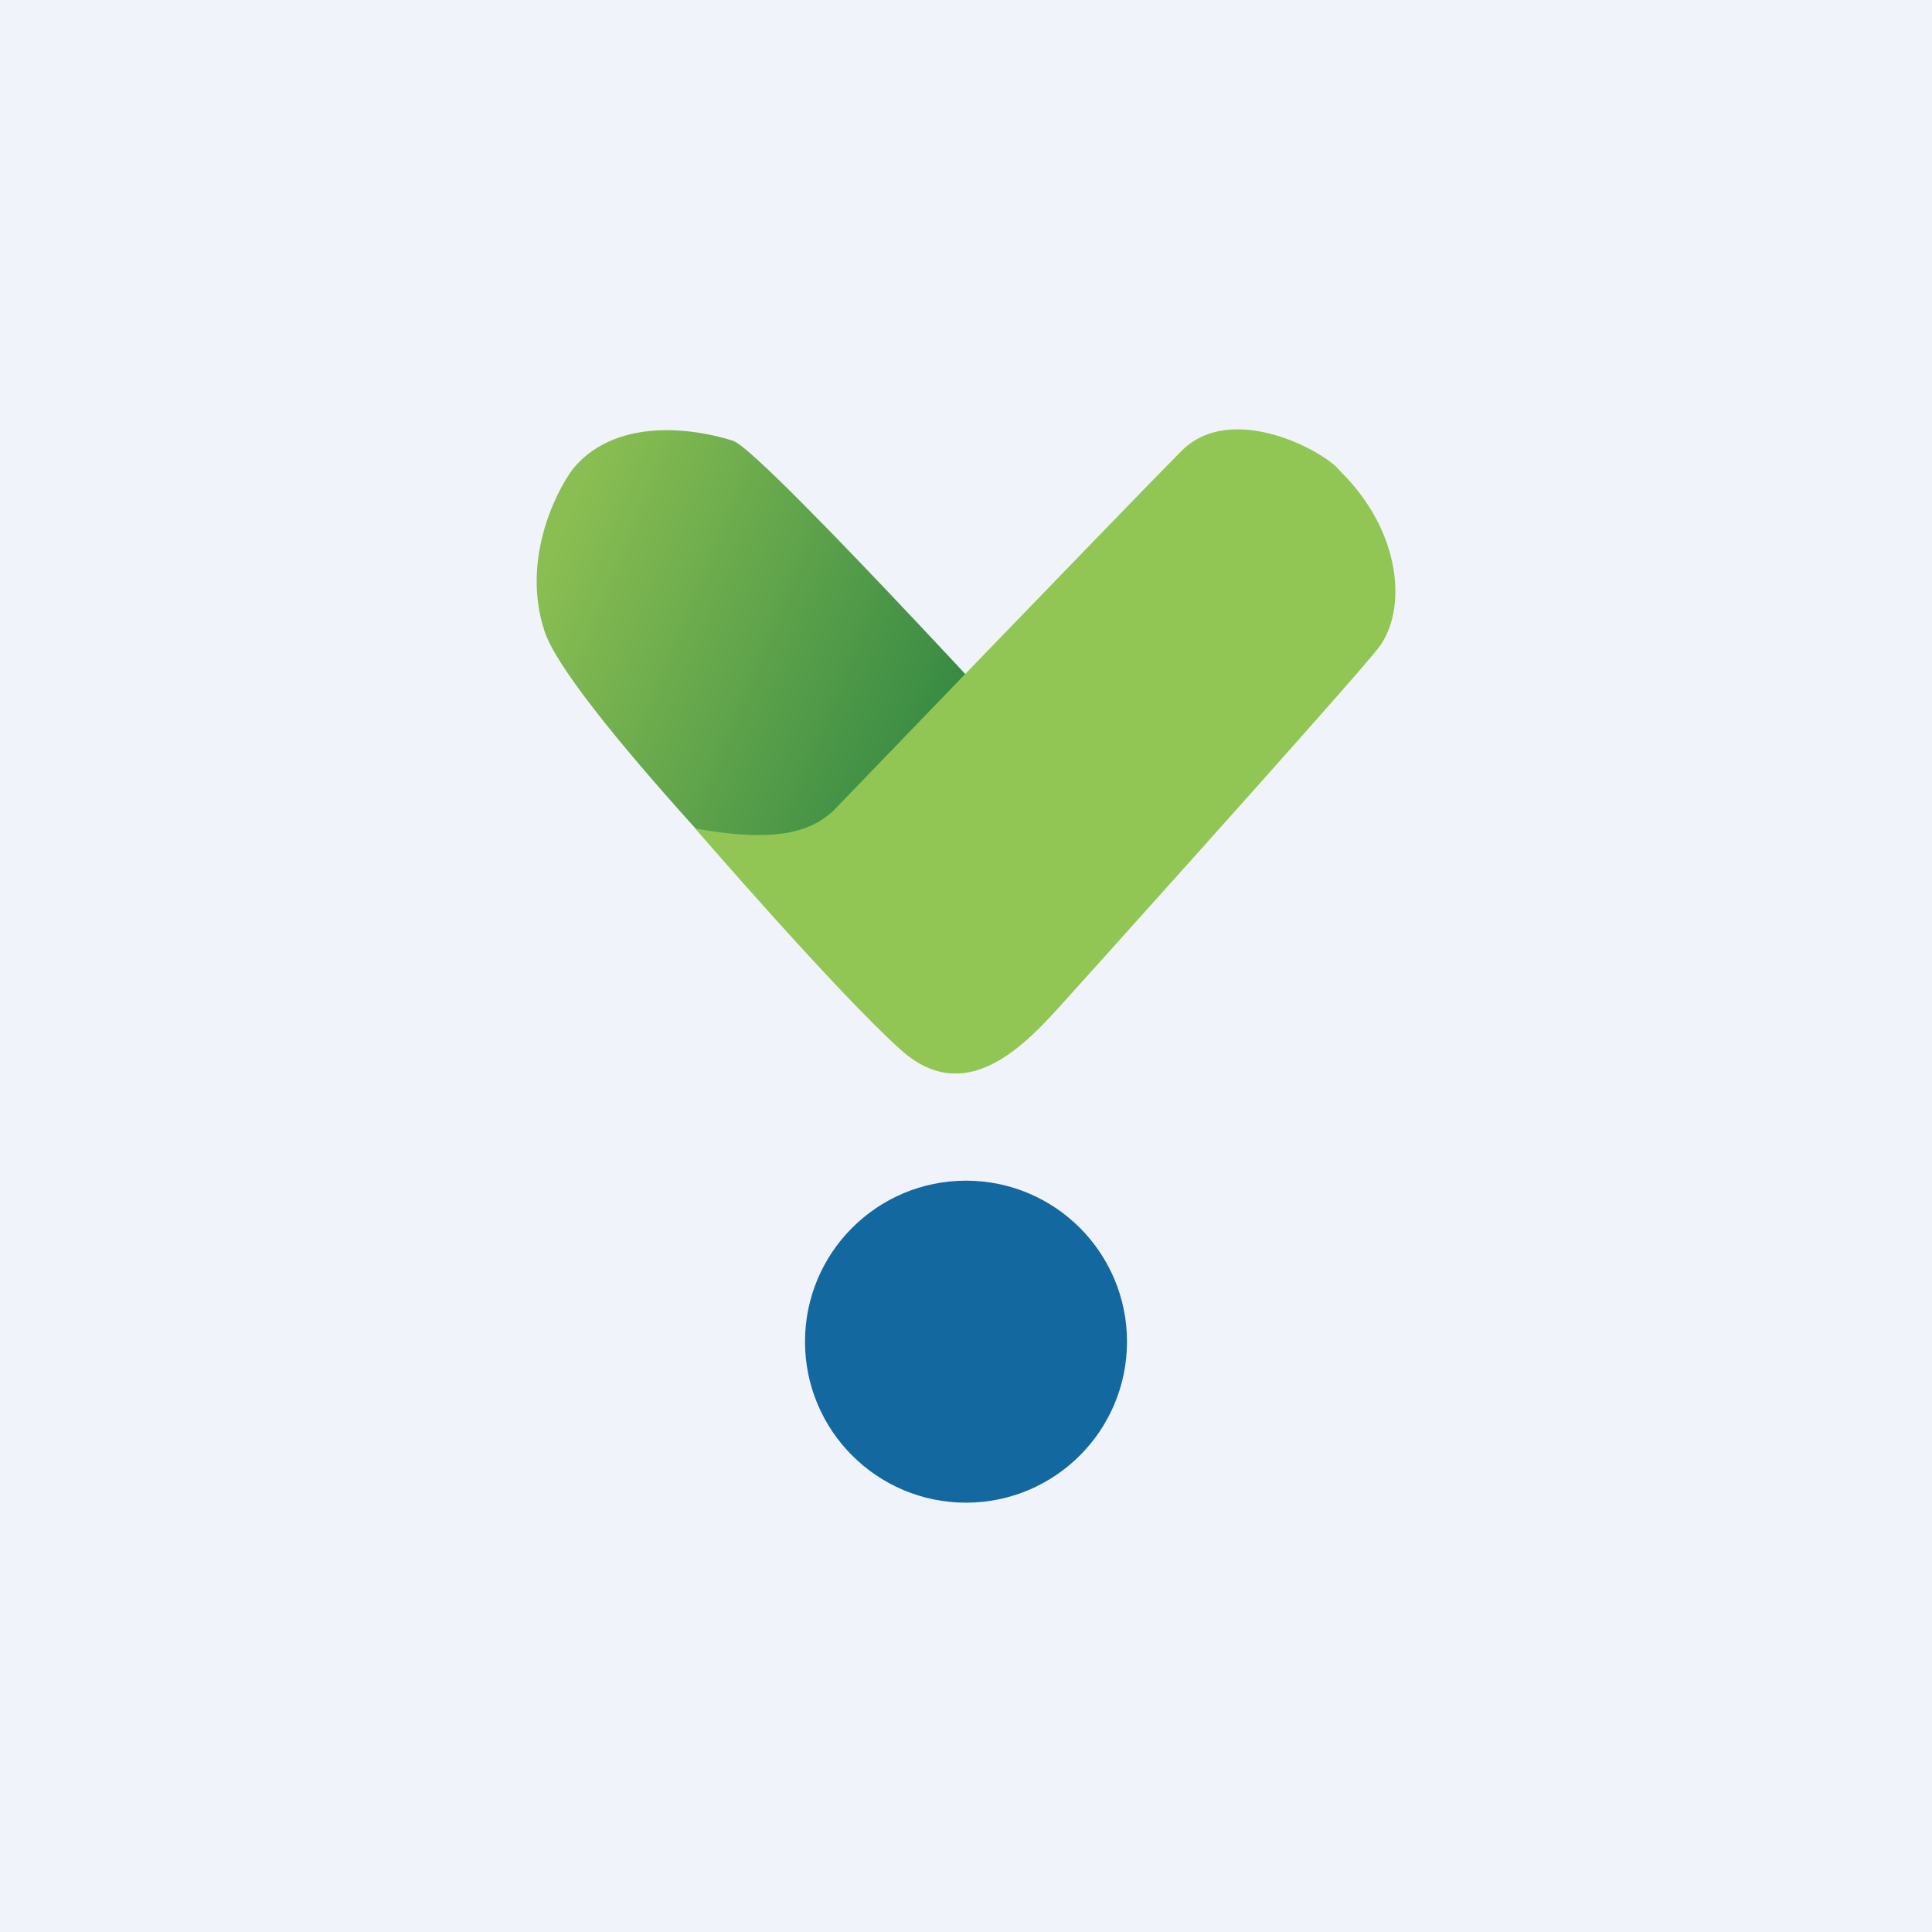
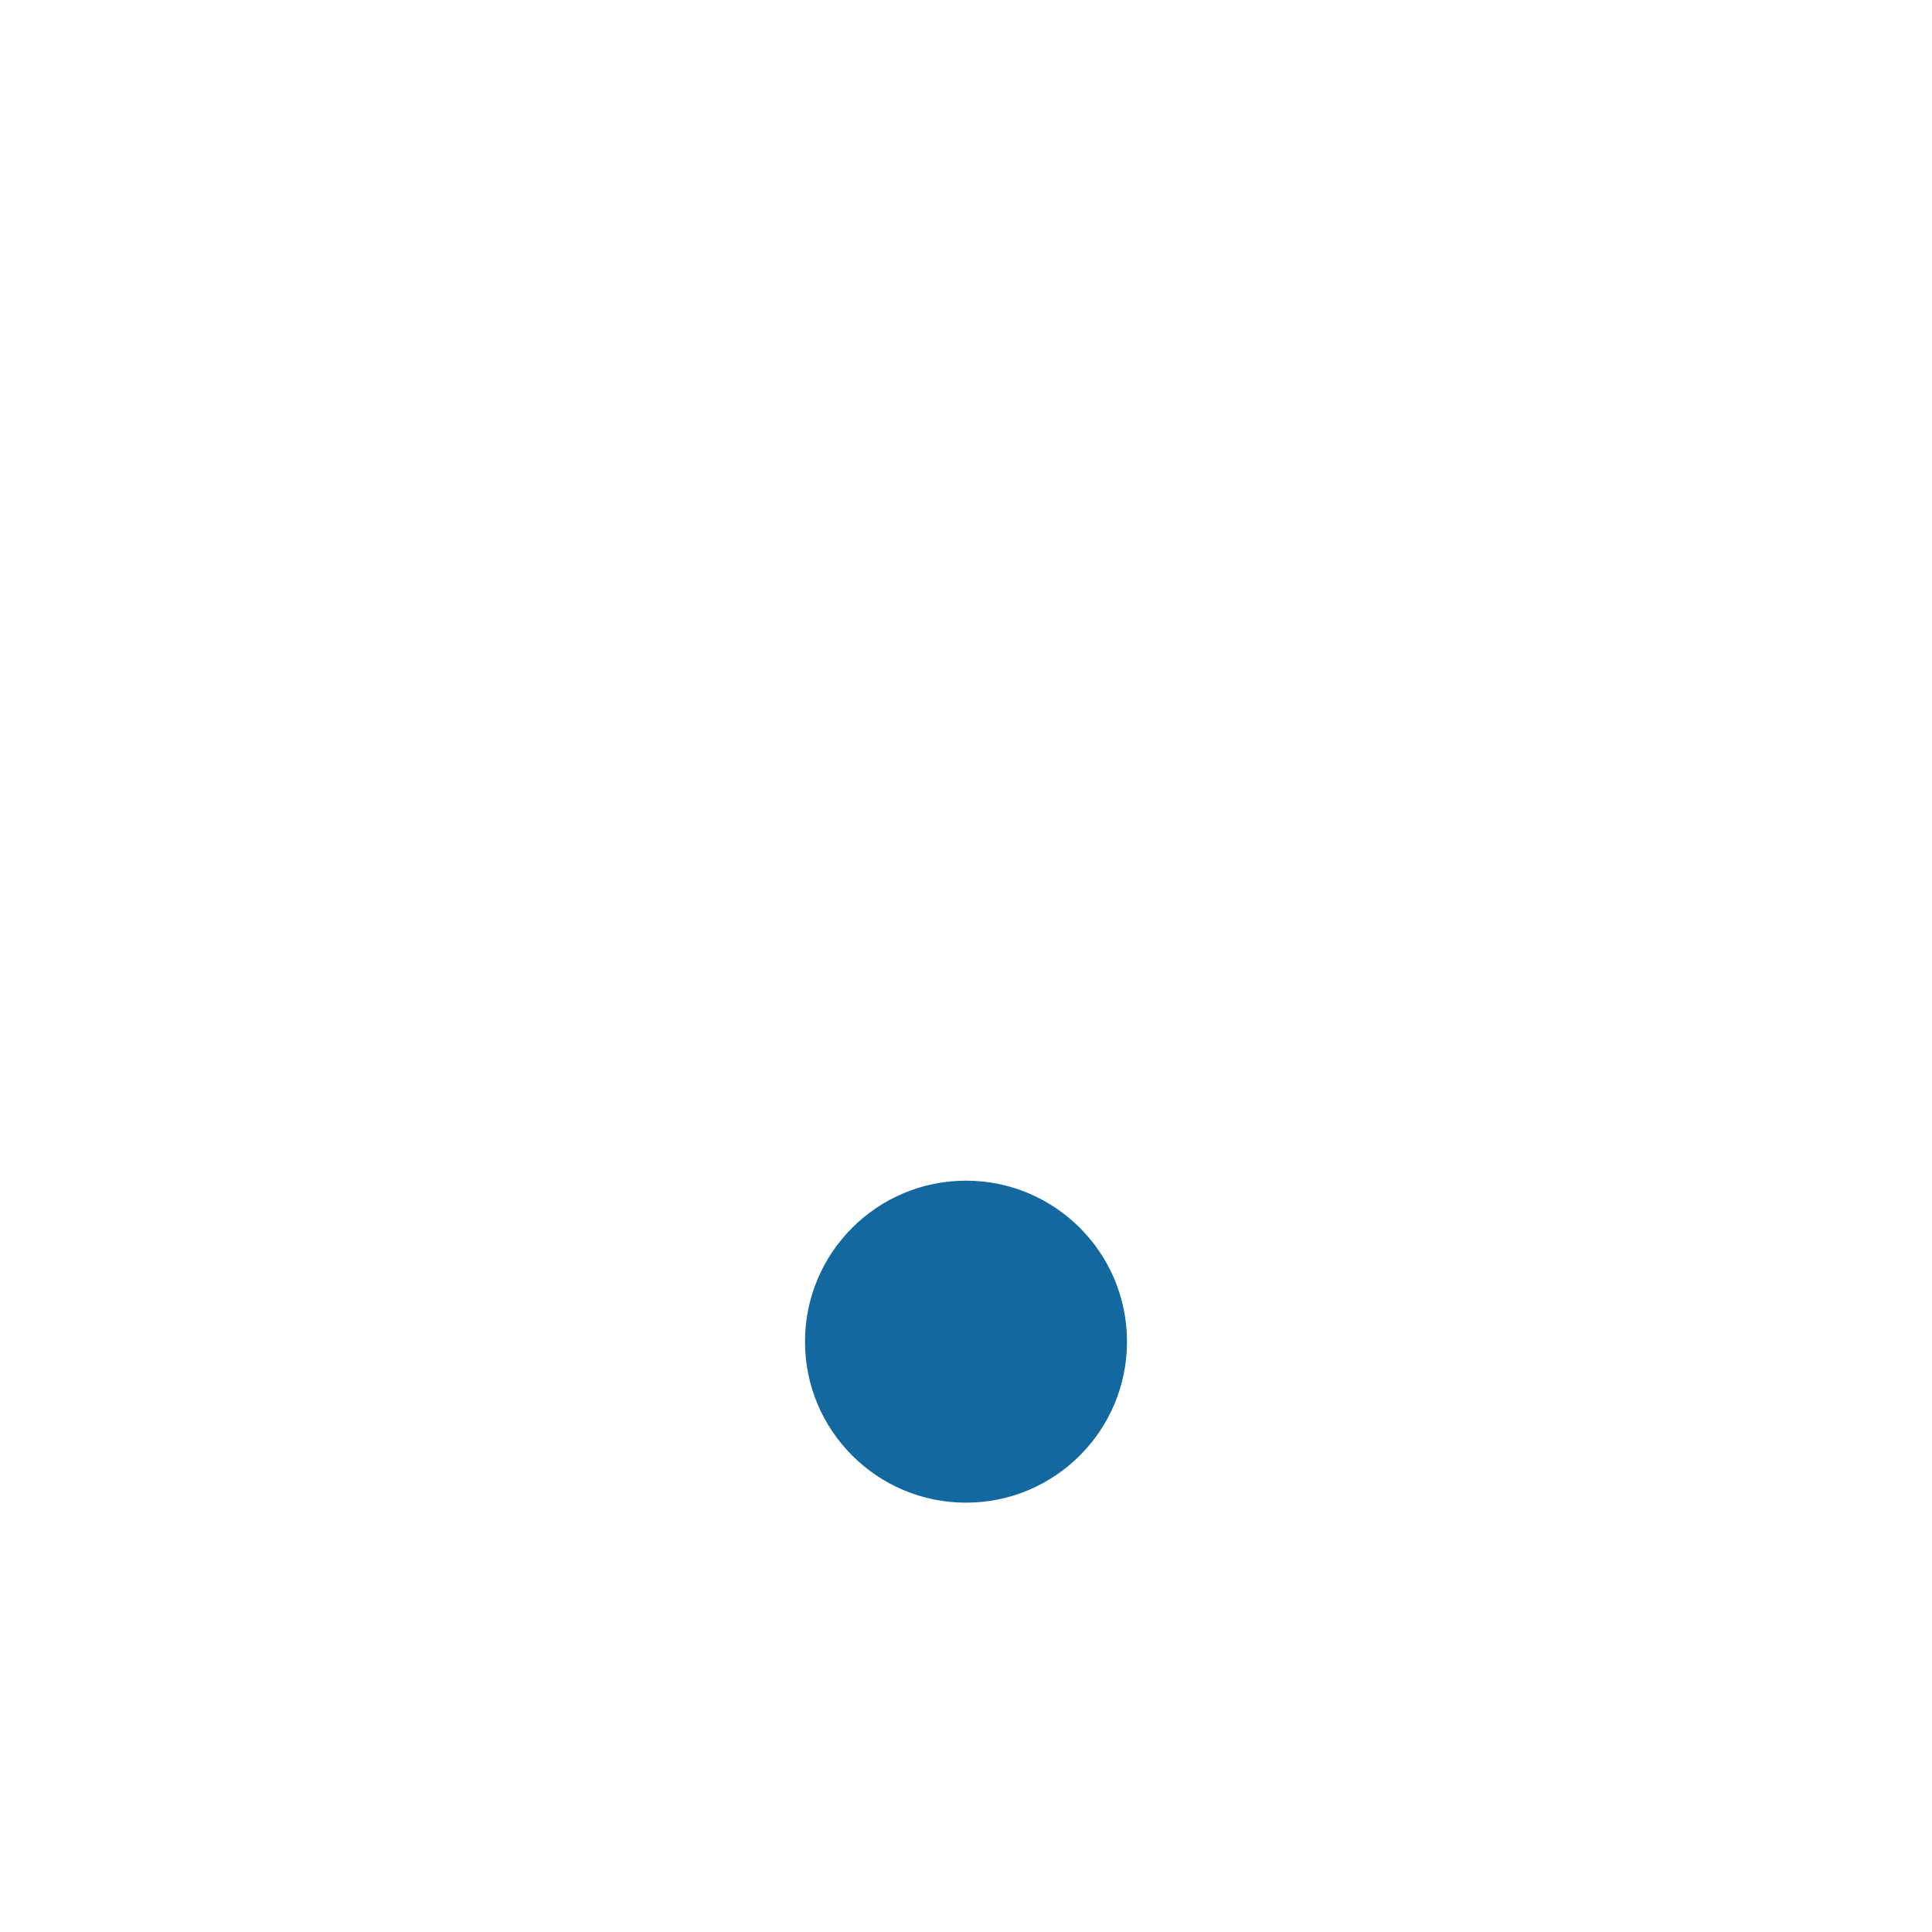
<svg xmlns="http://www.w3.org/2000/svg" width="18" height="18">
-   <path fill="#F0F3FA" d="M0 0h18v18H0z" />
-   <path d="M5.074 5.883c-.215-.647.09-1.283.268-1.52.428-.51 1.21-.348 1.49-.255.28.092 3.31 3.417 3.31 3.417v.588l-.419 1.309c-.179.392-.942.406-1.322.308-1.02-1.013-3.113-3.2-3.327-3.847z" fill="url(#paint0_linear)" />
-   <path d="M11.007 4.202c.468-.471 1.34.006 1.474.182.588.576.63 1.311.359 1.656-.27.345-2.96 3.33-2.96 3.33-.361.4-.894.939-1.483.415-.589-.525-1.92-2.066-1.92-2.066.747.134 1.067.033 1.282-.16 0 0 2.78-2.886 3.248-3.357z" fill="#91C654" />
  <circle cx="9" cy="12.5" r="1.5" fill="#13699F" />
  <defs>
    <linearGradient id="paint0_linear" x1="5.107" y1="5.241" x2="10.289" y2="7.352" gradientUnits="userSpaceOnUse">
      <stop stop-color="#8ABE52" />
      <stop offset="1" stop-color="#17763E" />
    </linearGradient>
  </defs>
</svg>